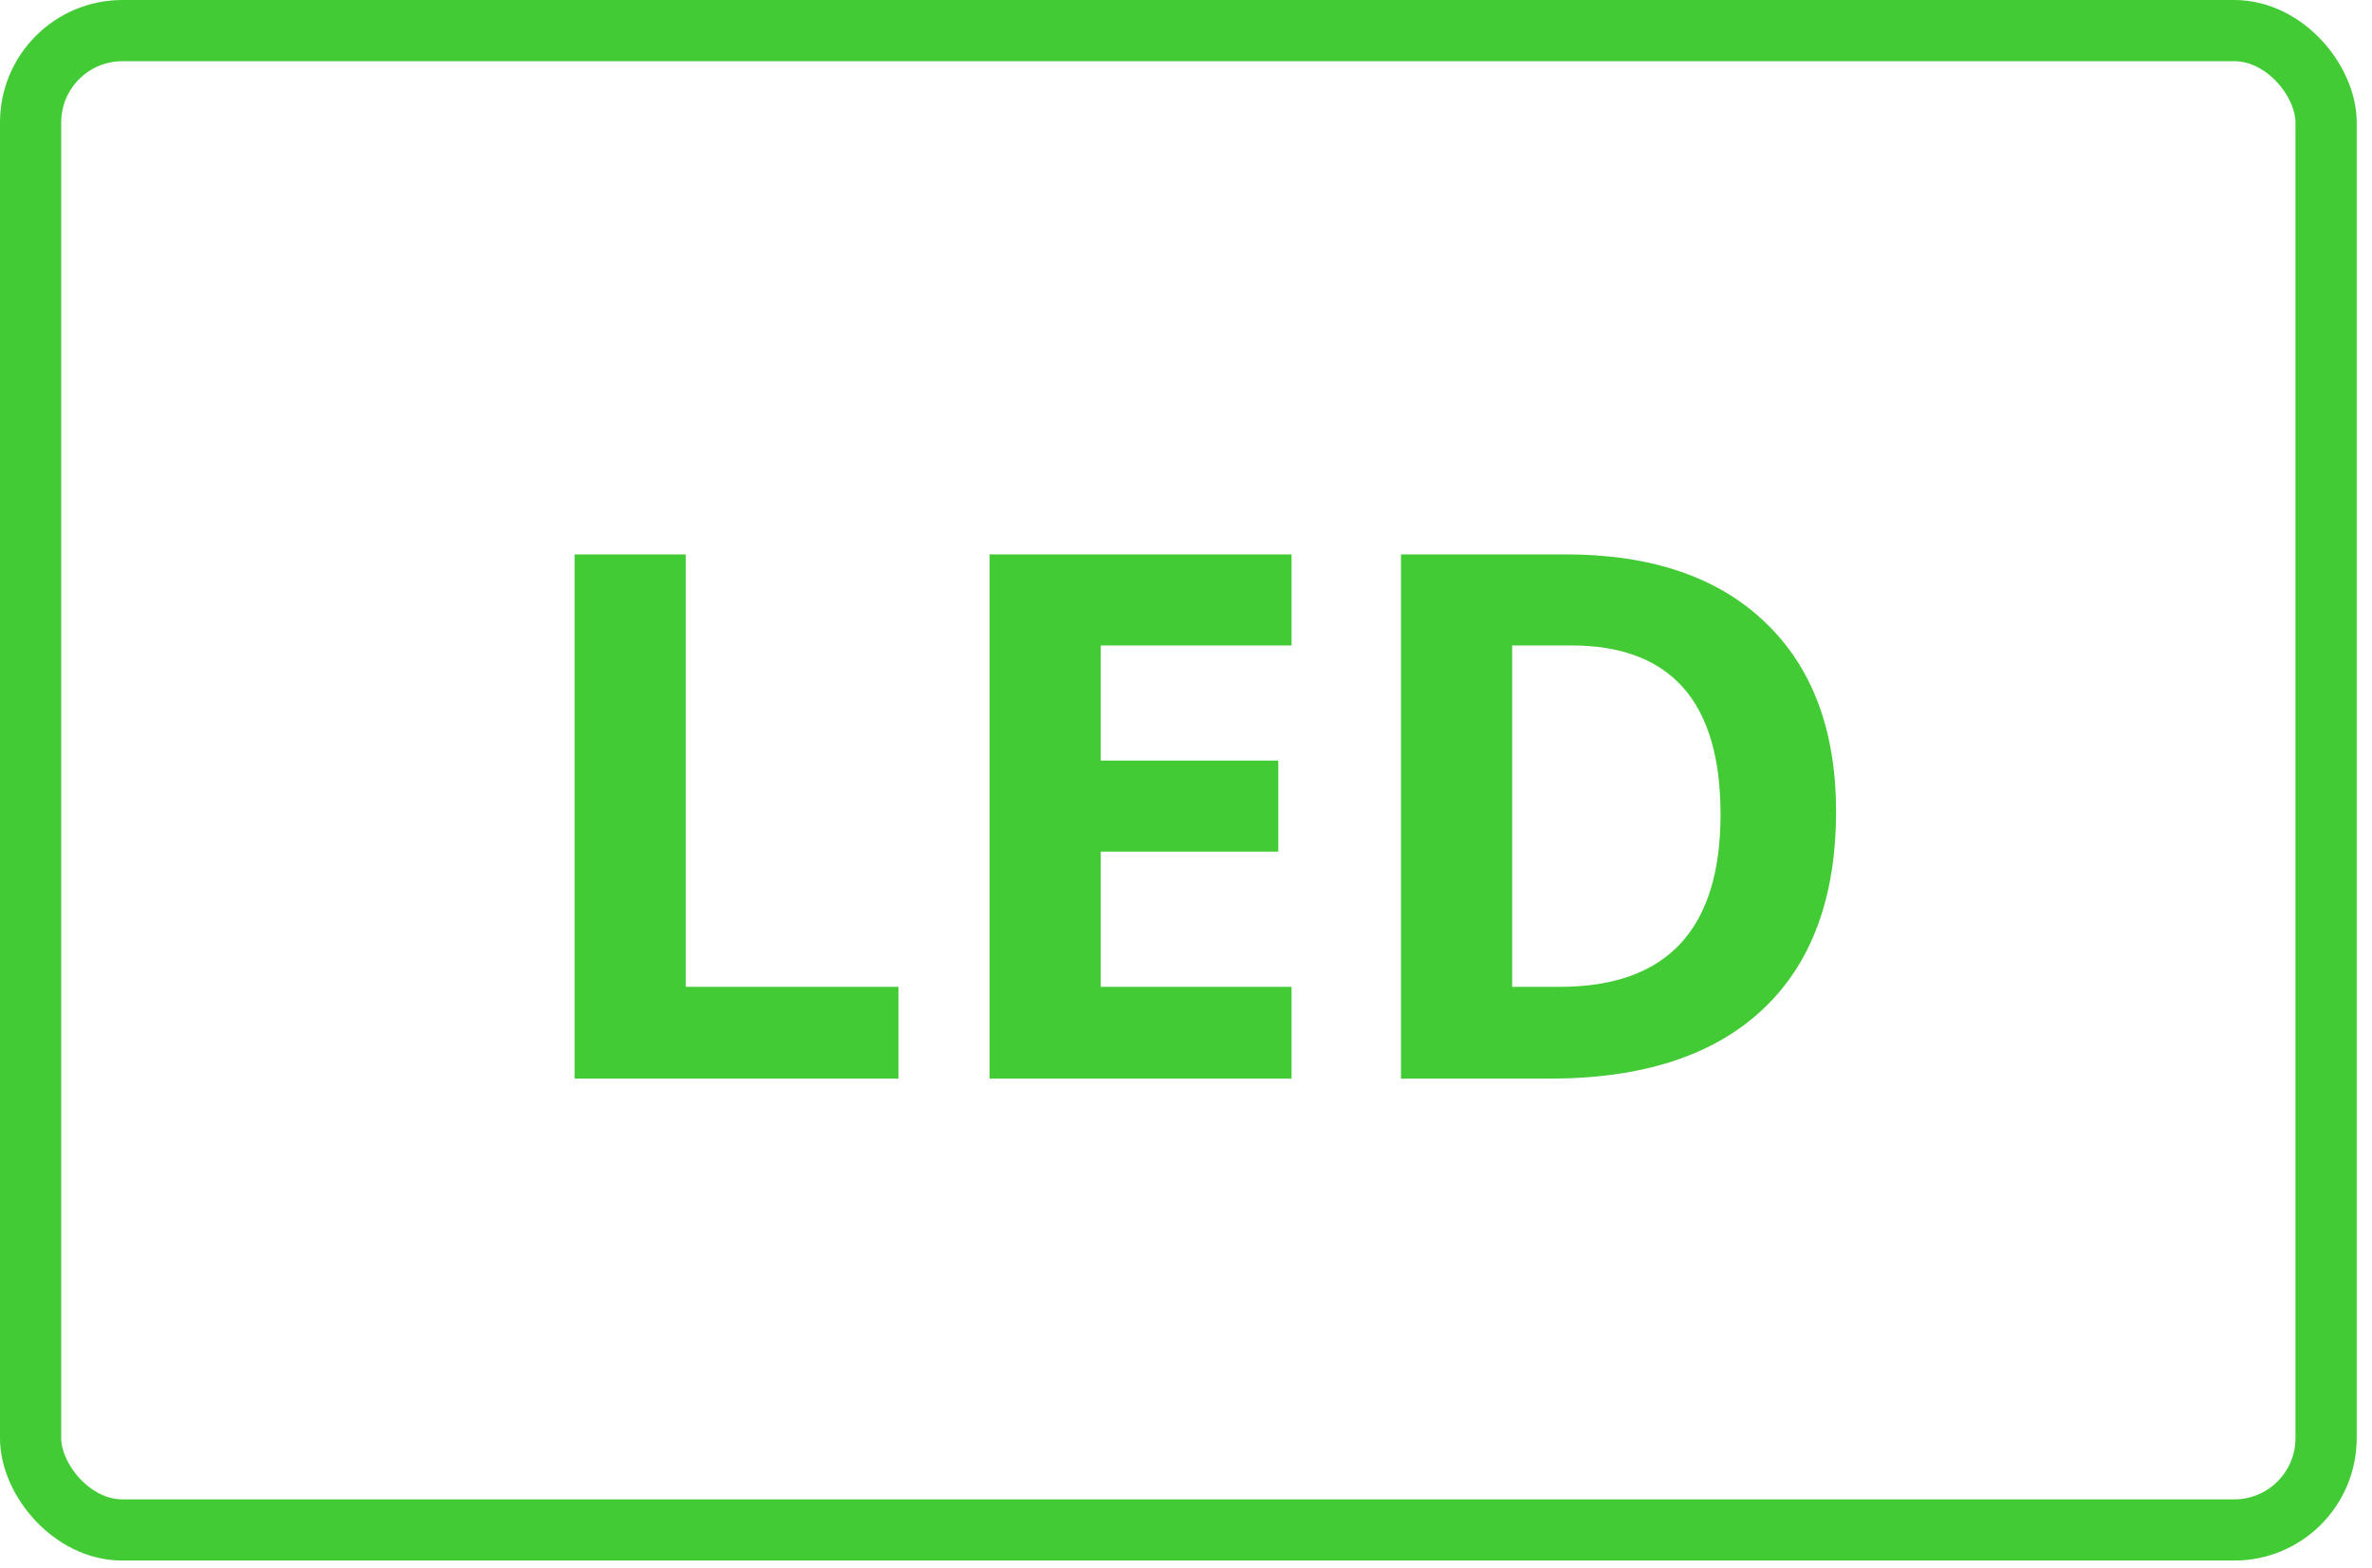
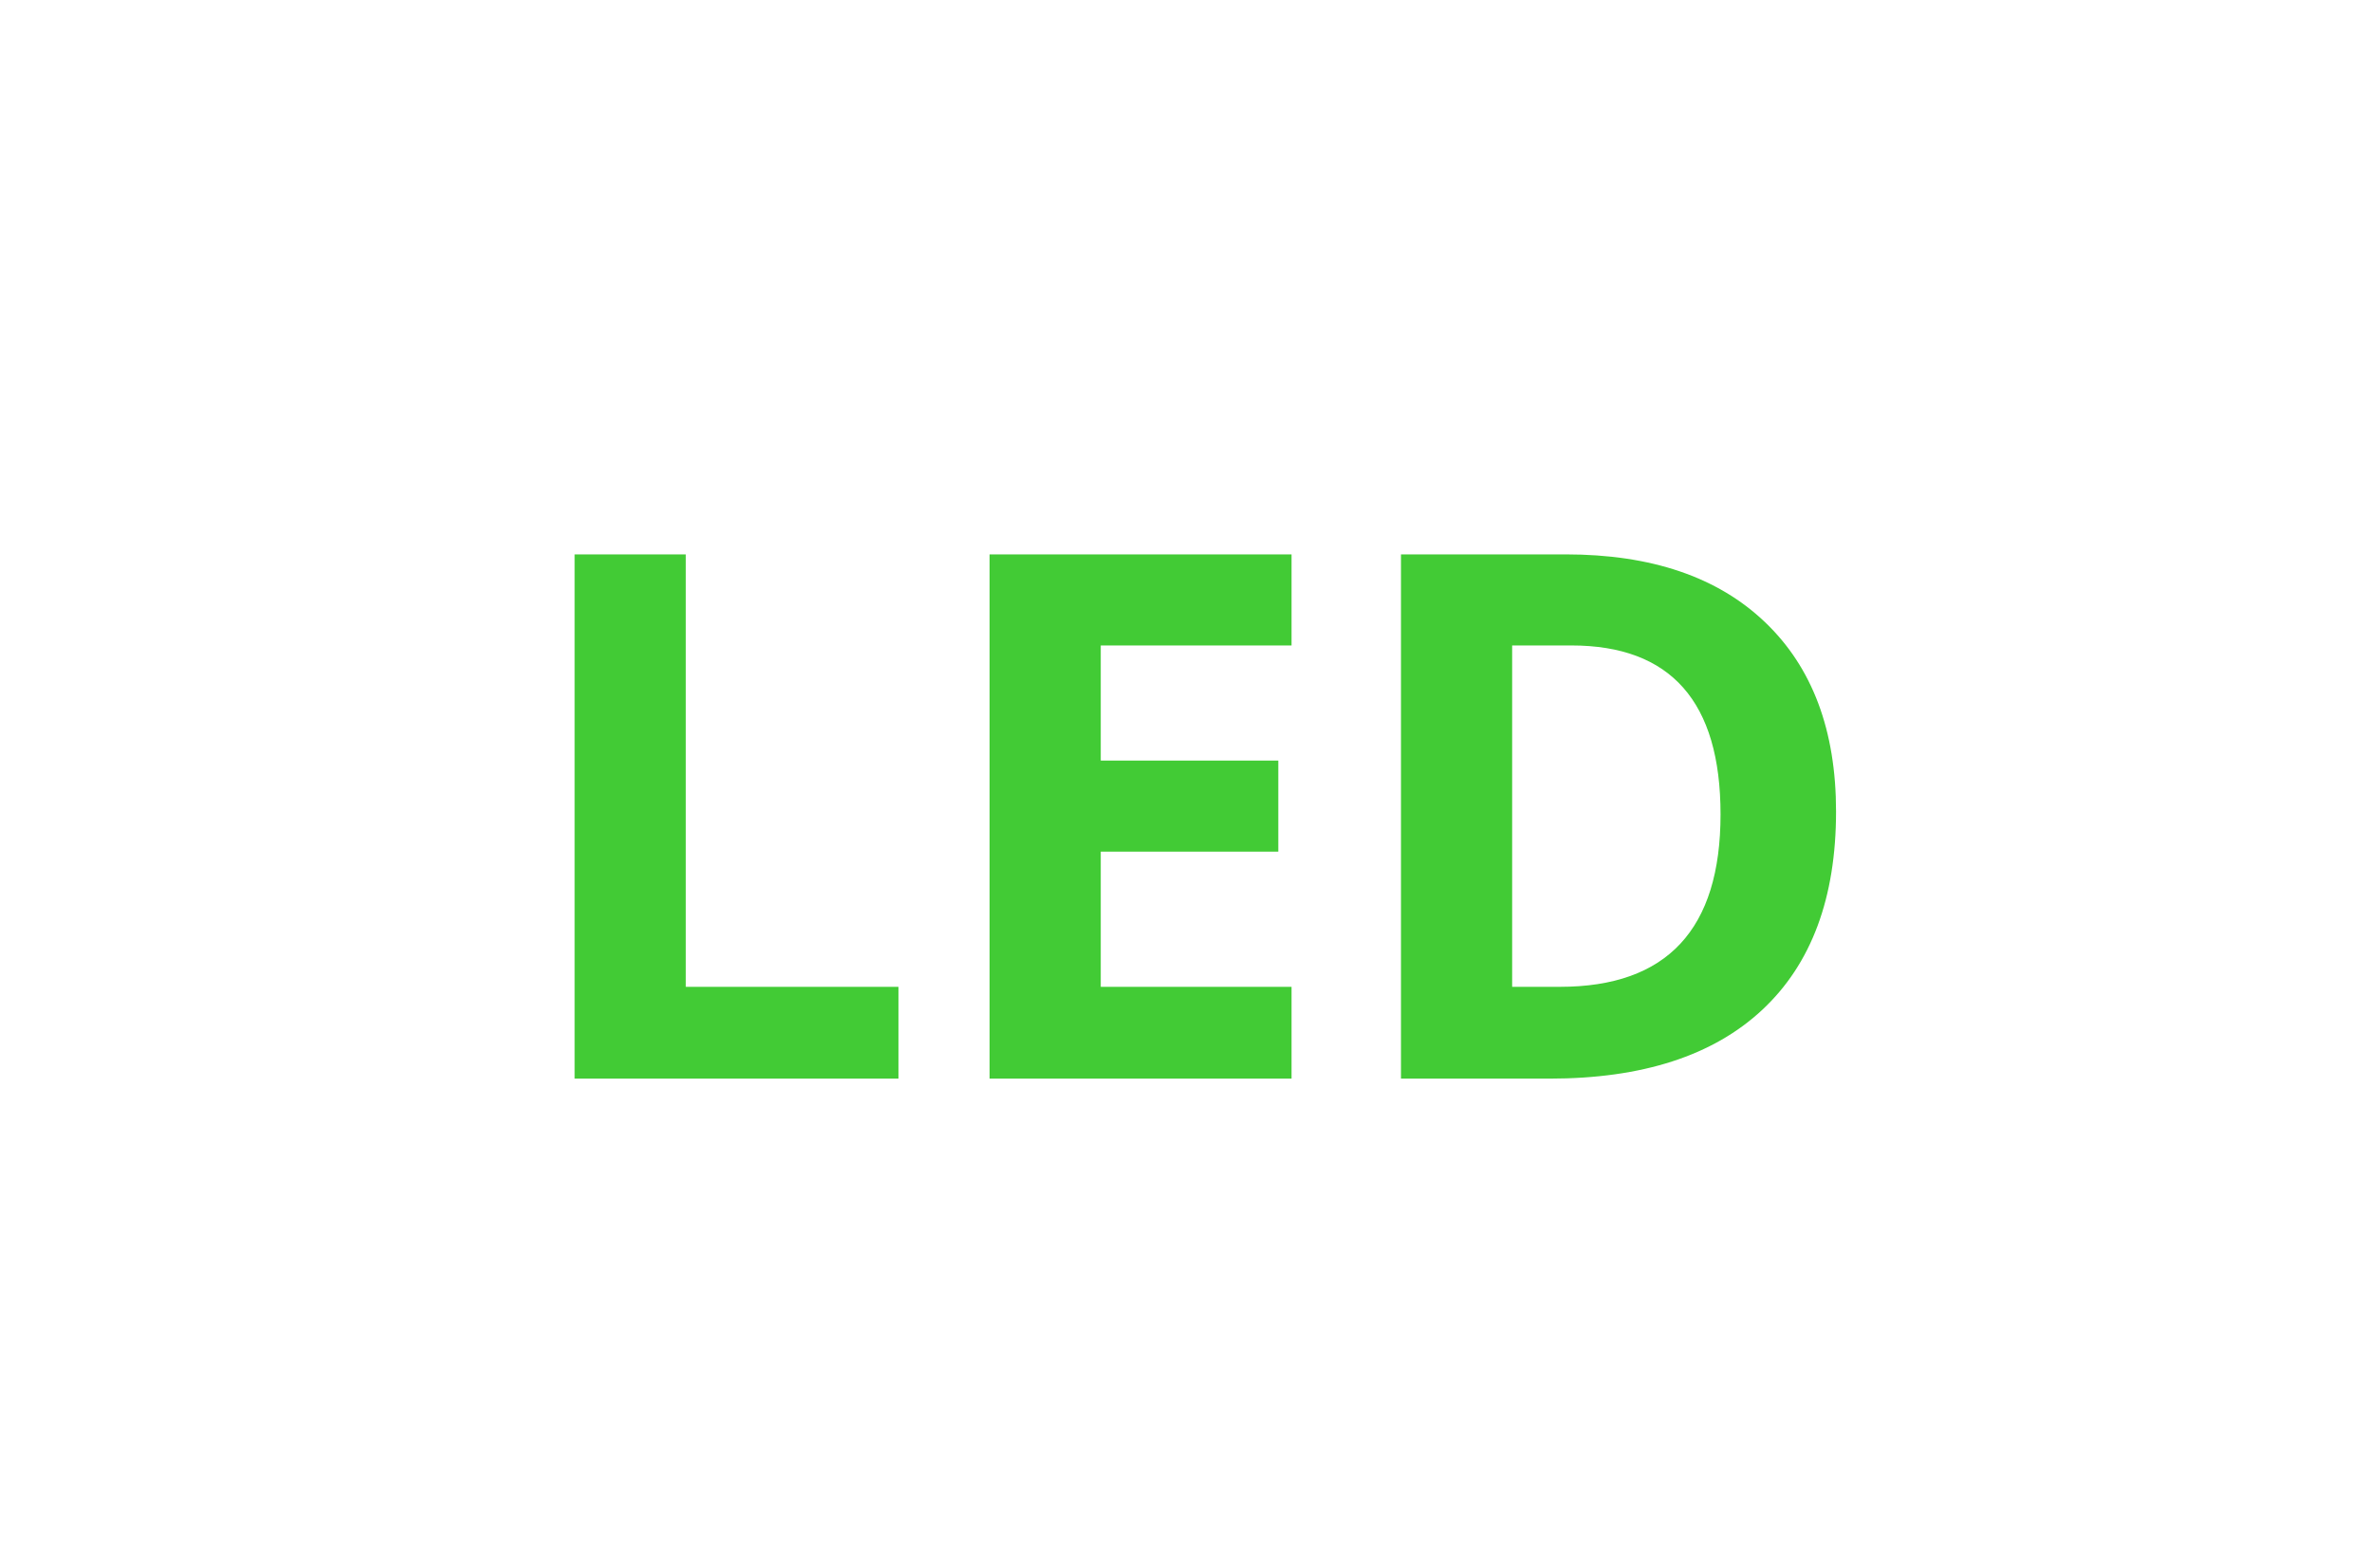
<svg xmlns="http://www.w3.org/2000/svg" width="62px" height="41px" viewBox="0 0 62 41" version="1.1">
  <title>FAE6ACF2-4418-4574-A329-3947A3AE578B</title>
  <desc>Created with sketchtool.</desc>
  <defs />
  <g id="Page-1" stroke="none" stroke-width="1" fill="none" fill-rule="evenodd">
    <g id="NovoTouch---overview" transform="translate(-1268, -1525)">
      <g id="icon_03" transform="translate(1268, 1525)">
        <g id="Group-2">
-           <path d="M15.019,28.2 L15.019,14.494 L17.925,14.494 L17.925,25.8 L23.484,25.8 L23.484,28.2 L15.019,28.2 Z M33.759,28.2 L25.866,28.2 L25.866,14.494 L33.759,14.494 L33.759,16.875 L28.772,16.875 L28.772,19.884 L33.413,19.884 L33.413,22.266 L28.772,22.266 L28.772,25.8 L33.759,25.8 L33.759,28.2 Z M47.991,21.216 C47.991,23.472 47.348,25.2 46.064,26.4 C44.78,27.6 42.925,28.2 40.5,28.2 L36.619,28.2 L36.619,14.494 L40.922,14.494 C43.159,14.494 44.897,15.084 46.134,16.266 C47.372,17.447 47.991,19.097 47.991,21.216 Z M44.972,21.291 C44.972,18.347 43.672,16.875 41.072,16.875 L39.525,16.875 L39.525,25.8 L40.772,25.8 C43.572,25.8 44.972,24.297 44.972,21.291 Z" id="LED" fill="#42CB35" />
-           <rect id="Rectangle-4-Copy-2" stroke="#42CB35" stroke-width="1.6" fill-rule="nonzero" x="0.8" y="0.8" width="60" height="39.2" rx="2.4" />
+           <path d="M15.019,28.2 L15.019,14.494 L17.925,14.494 L17.925,25.8 L23.484,25.8 L23.484,28.2 L15.019,28.2 Z M33.759,28.2 L25.866,28.2 L25.866,14.494 L33.759,14.494 L33.759,16.875 L28.772,16.875 L28.772,19.884 L33.413,19.884 L33.413,22.266 L28.772,22.266 L28.772,25.8 L33.759,25.8 L33.759,28.2 Z M47.991,21.216 C47.991,23.472 47.348,25.2 46.064,26.4 C44.78,27.6 42.925,28.2 40.5,28.2 L36.619,28.2 L36.619,14.494 L40.922,14.494 C43.159,14.494 44.897,15.084 46.134,16.266 C47.372,17.447 47.991,19.097 47.991,21.216 Z M44.972,21.291 C44.972,18.347 43.672,16.875 41.072,16.875 L39.525,16.875 L39.525,25.8 L40.772,25.8 C43.572,25.8 44.972,24.297 44.972,21.291 " id="LED" fill="#42CB35" />
        </g>
      </g>
    </g>
  </g>
</svg>